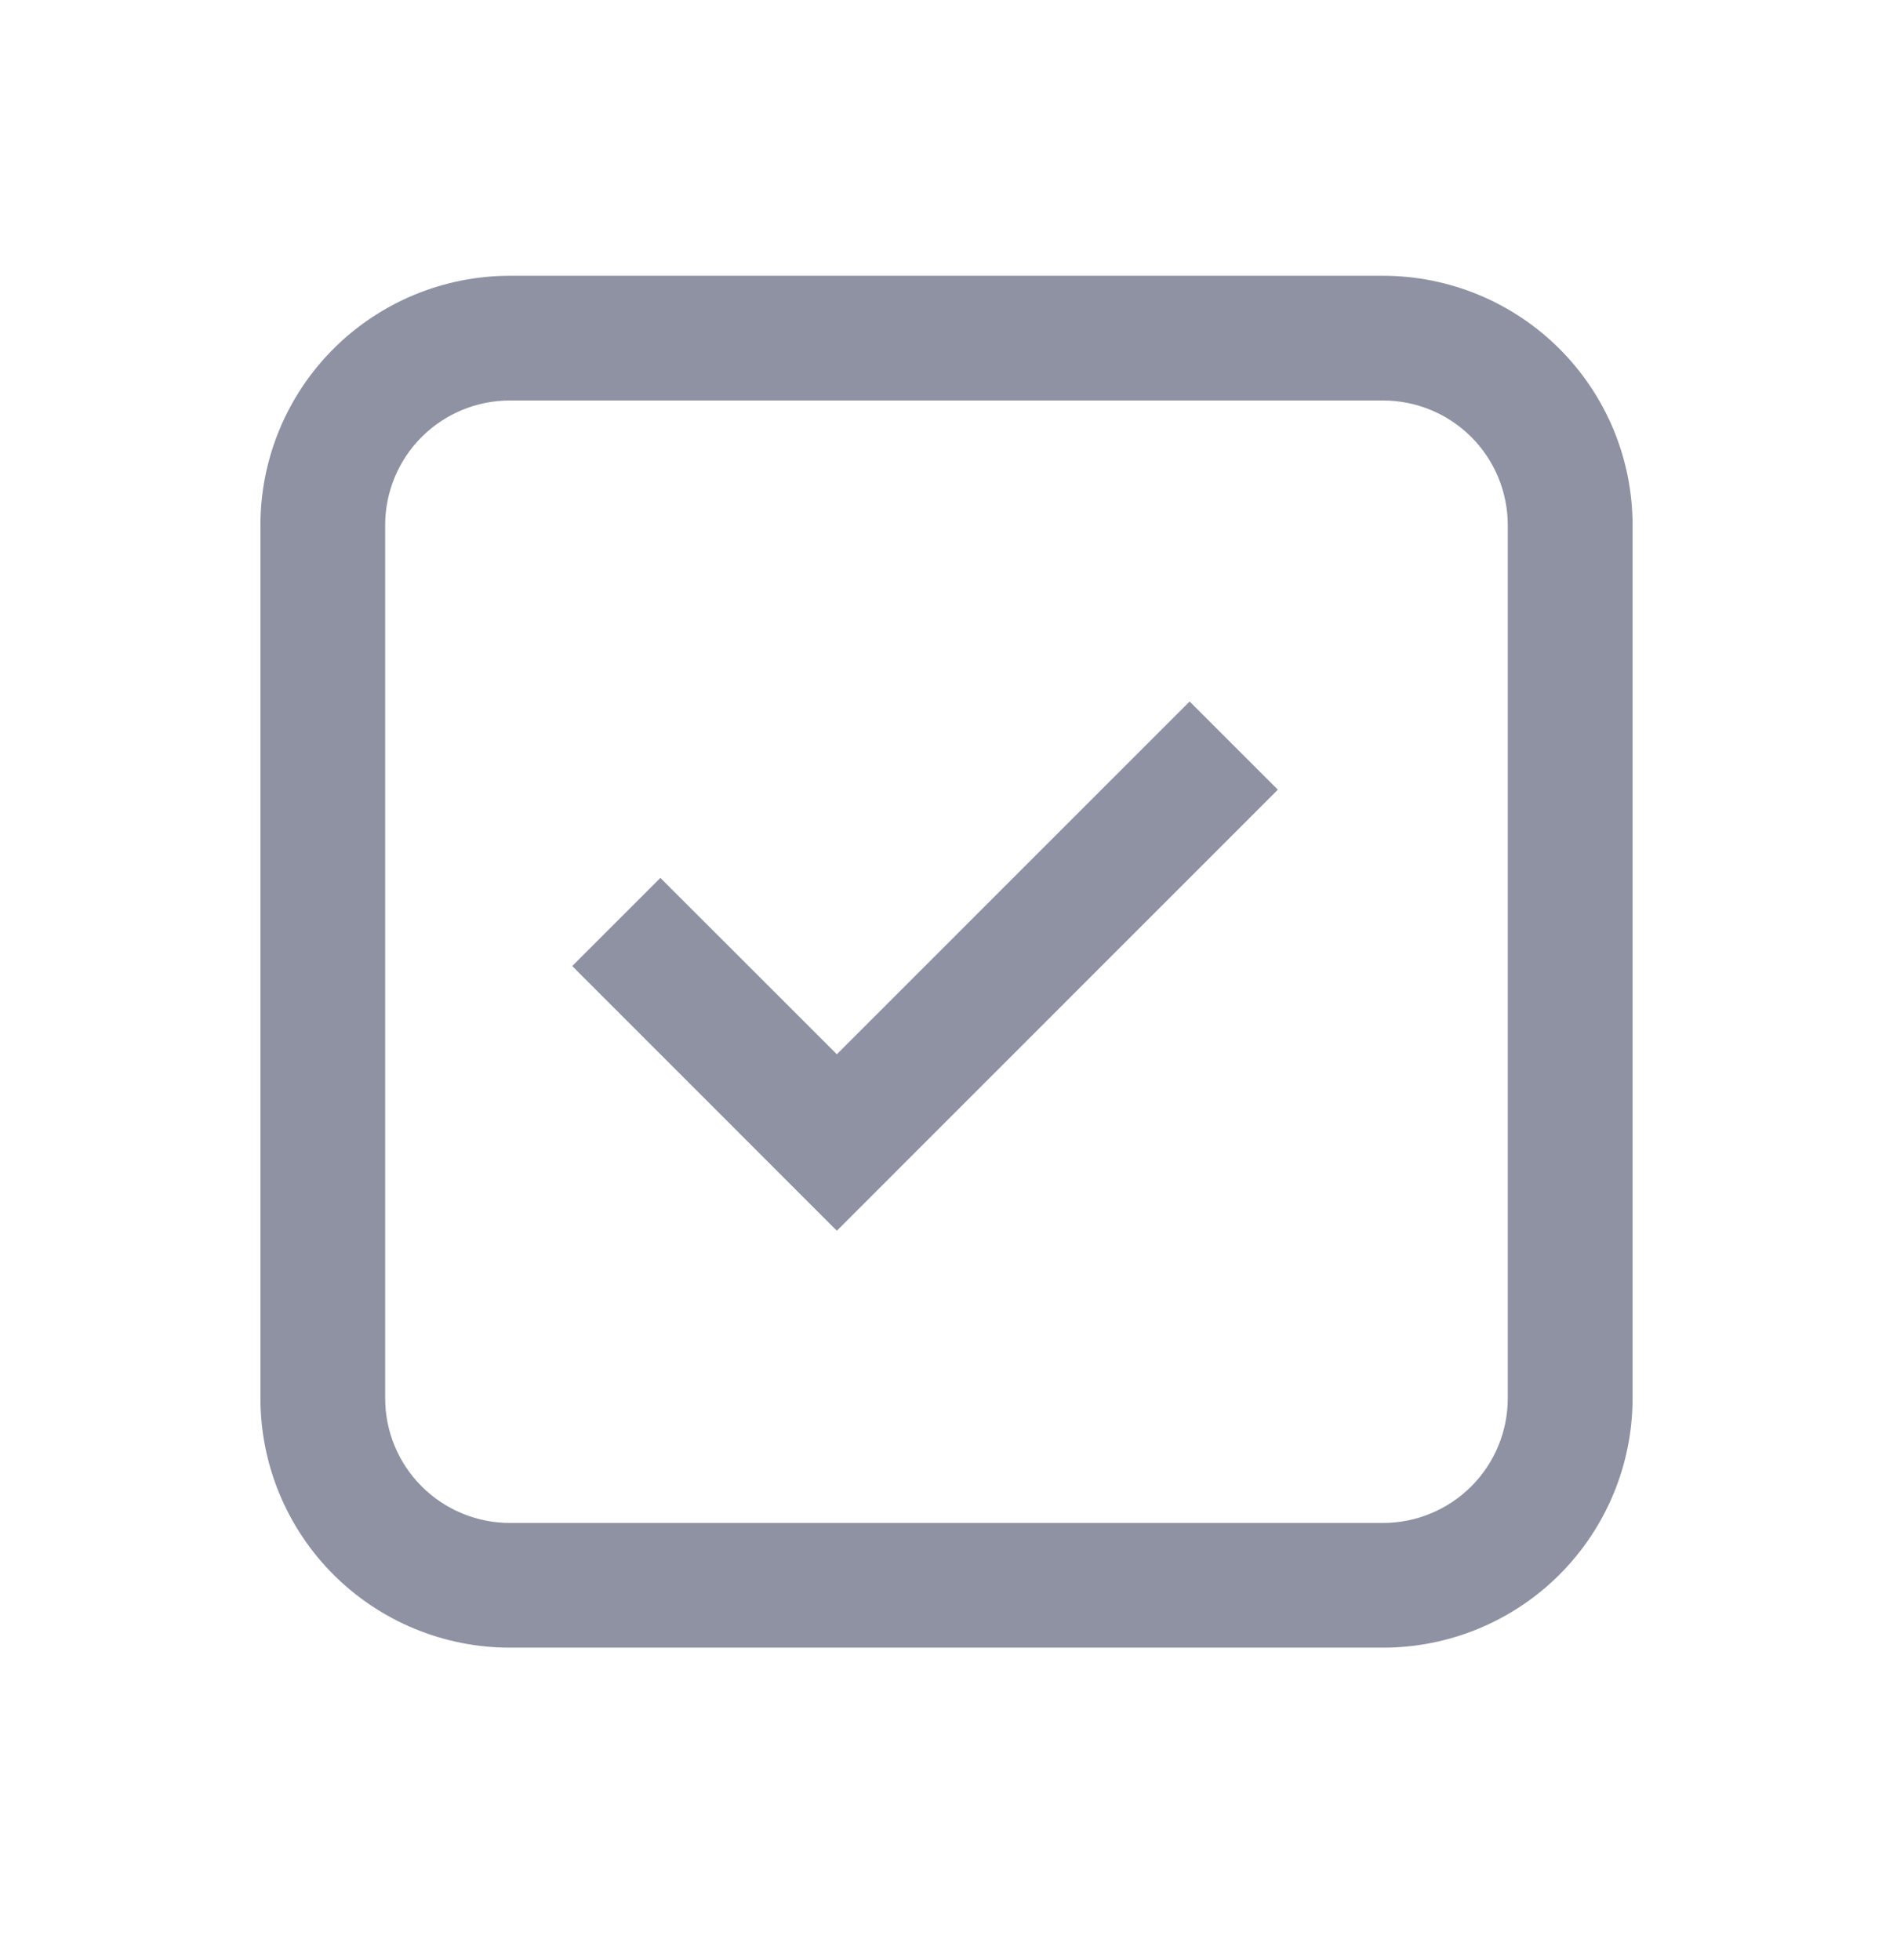
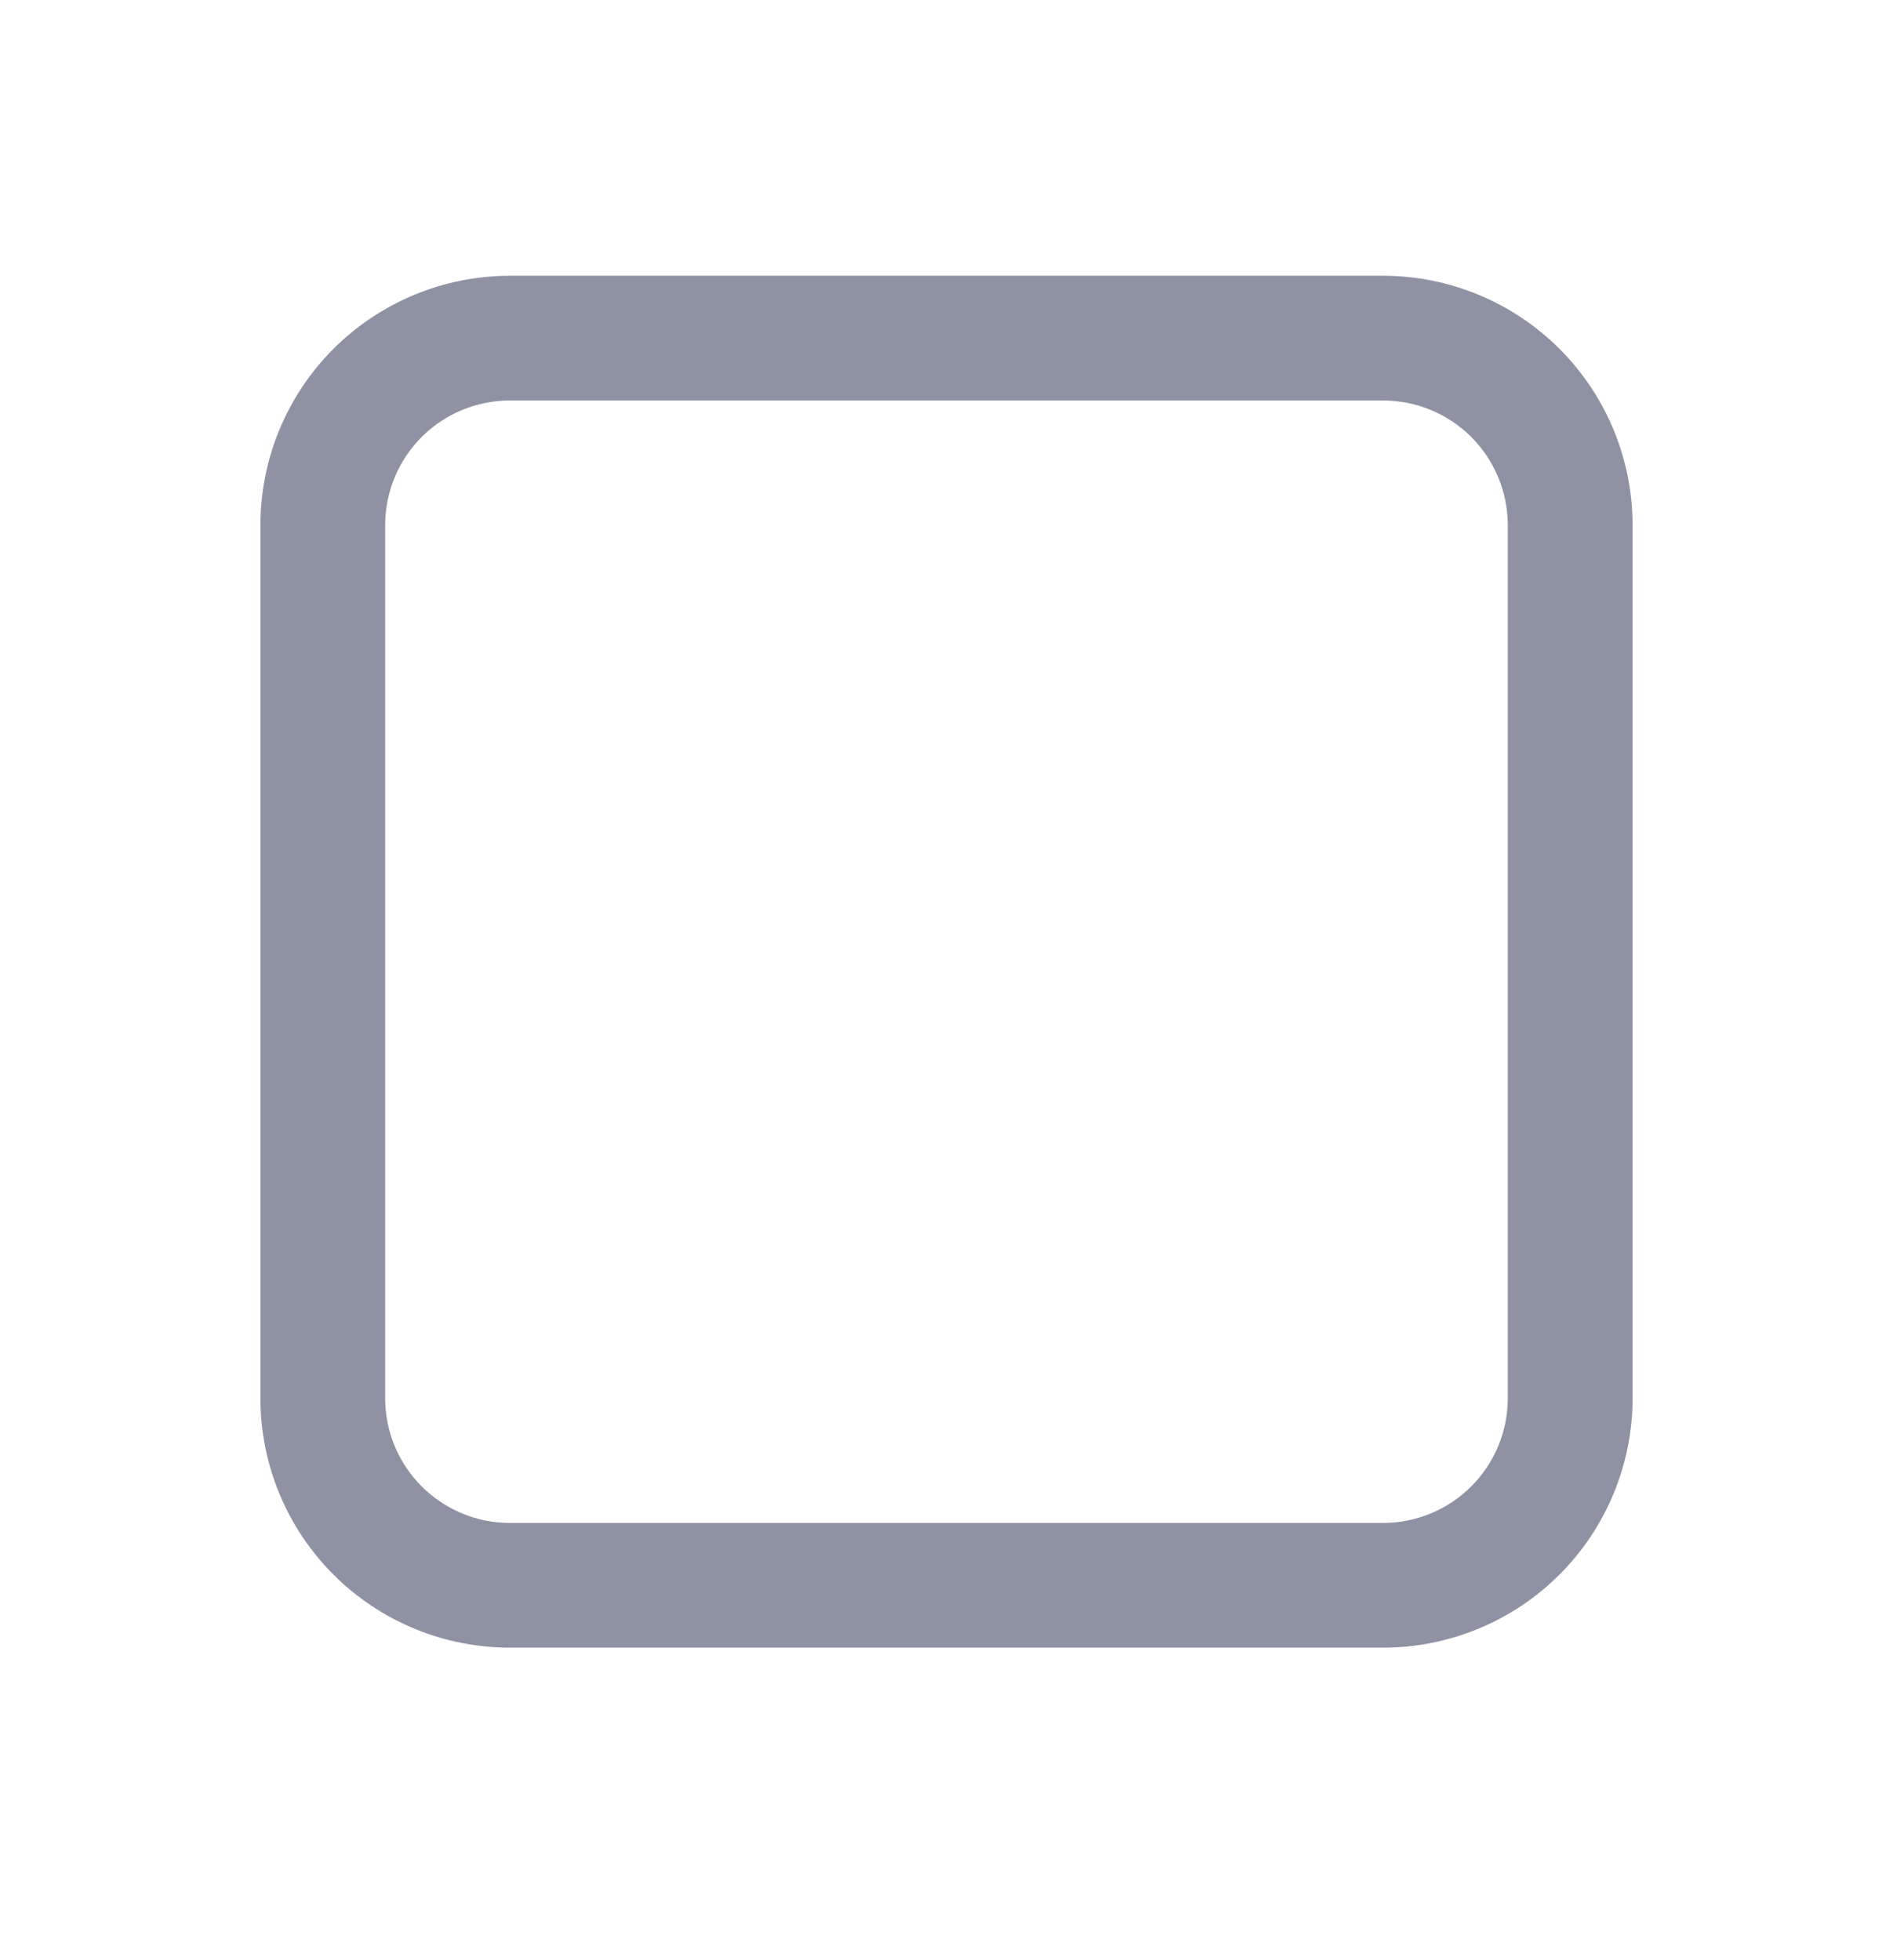
<svg xmlns="http://www.w3.org/2000/svg" width="28" height="29" viewBox="0 0 28 29" fill="none">
-   <path d="M12.378 18.208L8.464 14.292L9.768 12.988L12.378 15.597L17.596 10.378L18.901 11.683L12.378 18.208Z" fill="#8F92A3" />
  <path fill-rule="evenodd" clip-rule="evenodd" d="M3.852 7.77C3.852 6.791 4.24 5.853 4.932 5.161C5.624 4.469 6.563 4.08 7.542 4.08H20.457C21.436 4.08 22.375 4.469 23.067 5.161C23.759 5.853 24.148 6.791 24.148 7.77V20.686C24.148 21.664 23.759 22.603 23.067 23.295C22.375 23.987 21.436 24.376 20.457 24.376H7.542C6.563 24.376 5.624 23.987 4.932 23.295C4.24 22.603 3.852 21.664 3.852 20.686V7.77ZM7.542 5.925H20.457C20.947 5.925 21.416 6.119 21.762 6.465C22.108 6.811 22.302 7.281 22.302 7.77V20.686C22.302 21.175 22.108 21.644 21.762 21.99C21.416 22.336 20.947 22.531 20.457 22.531H7.542C7.052 22.531 6.583 22.336 6.237 21.99C5.891 21.644 5.697 21.175 5.697 20.686V7.77C5.697 7.281 5.891 6.811 6.237 6.465C6.583 6.119 7.052 5.925 7.542 5.925Z" fill="#8F92A3" />
</svg>